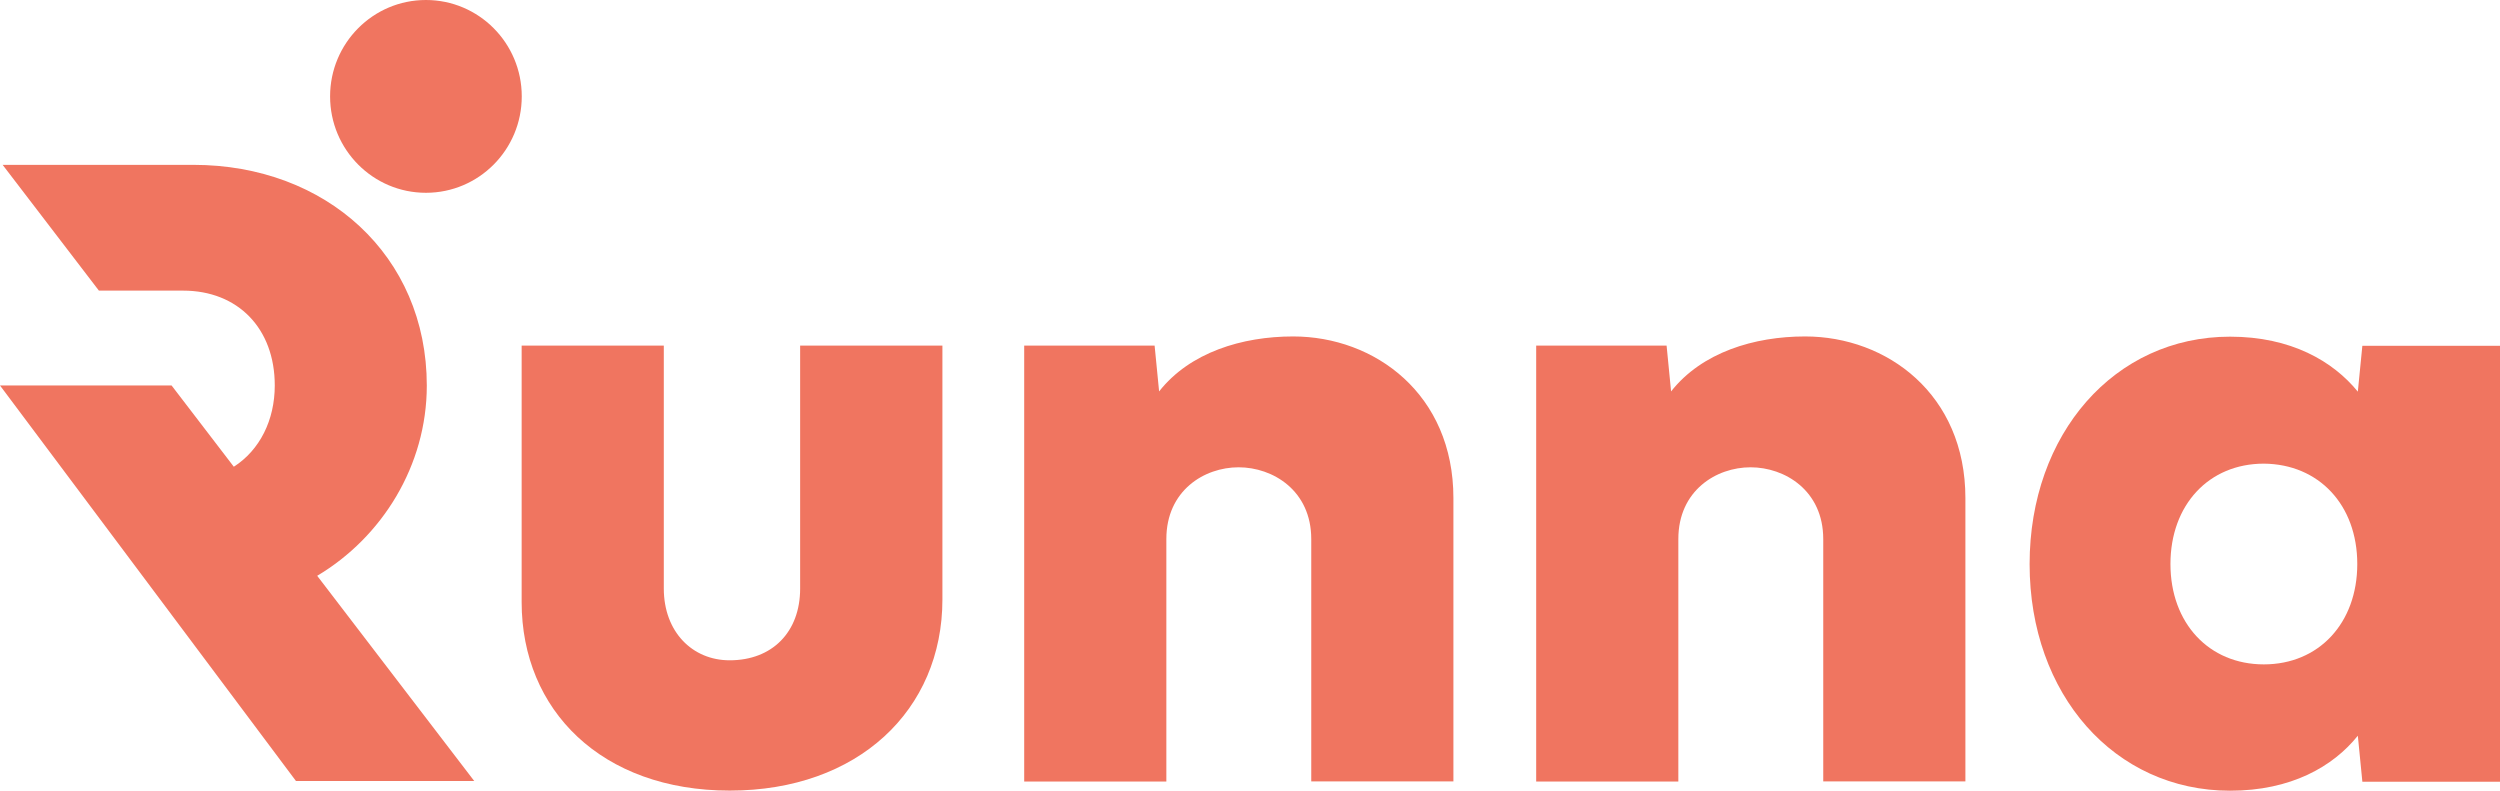
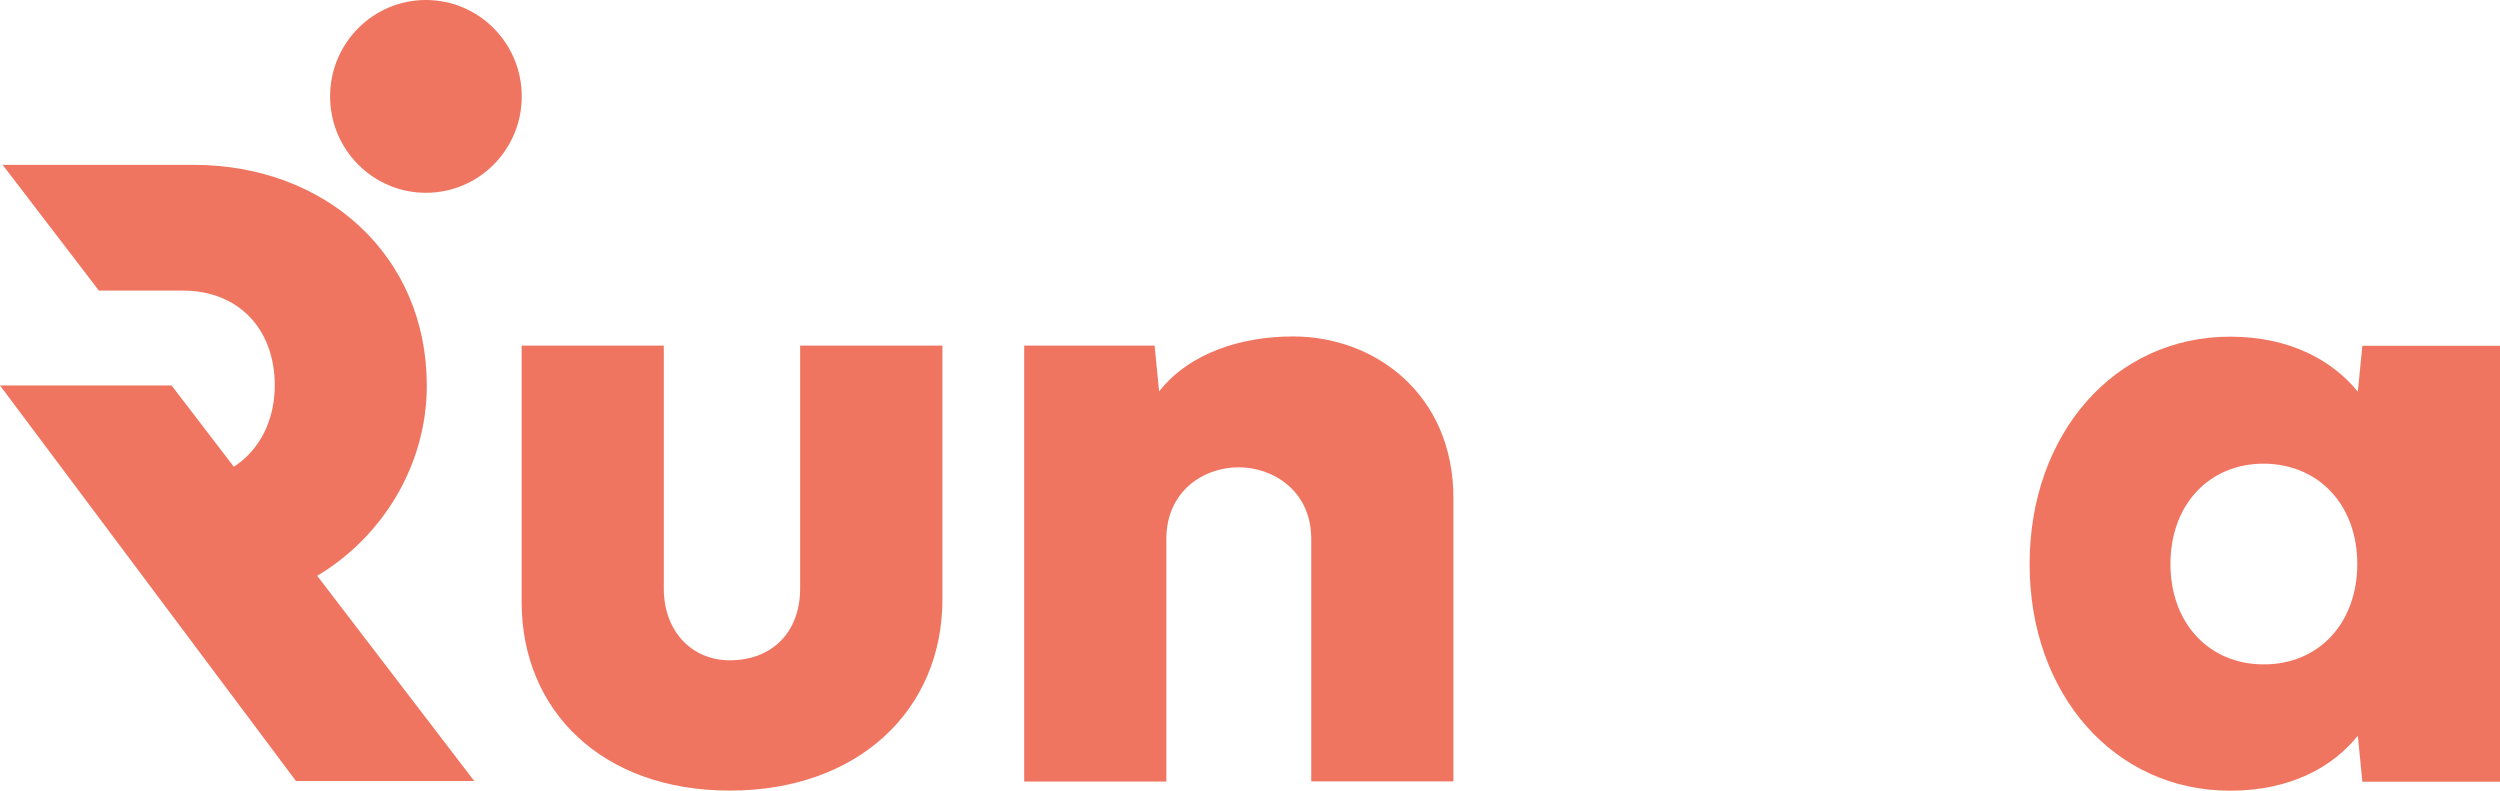
<svg xmlns="http://www.w3.org/2000/svg" width="351" height="111" viewBox="0 0 351 111" fill="none">
  <g clip-path="url(#clip0_619_139)">
    <path d="M132.315 48.523V84.164C132.315 99.714 120.463 111 102.461 111C84.46 111 73.239 99.714 73.239 84.537V48.523H93.198V82.63C93.198 88.691 97.19 92.706 102.446 92.706C108.41 92.706 112.34 88.753 112.34 82.63V48.523H132.299H132.315Z" fill="#F07560" />
    <path d="M184.1 109.729V75.684C184.1 68.863 178.706 65.608 173.897 65.608C169.089 65.608 163.756 68.863 163.756 75.684V109.729H143.797V48.523H162.107L162.739 54.957C167.054 49.469 174.406 47.237 181.557 47.237C193.024 47.237 204.059 55.329 204.059 69.933V109.713H184.1V109.729Z" fill="#F07560" />
-     <path d="M255.983 109.729V75.684C255.983 68.863 250.588 65.608 245.78 65.608C240.971 65.608 235.639 68.863 235.639 75.684V109.729H215.68V48.523H233.99L234.621 54.957C238.937 49.469 246.288 47.237 253.44 47.237C264.907 47.237 275.942 55.329 275.942 69.933V109.713H255.983V109.729Z" fill="#F07560" />
    <path d="M331.673 109.729L331.039 103.295C327.556 107.636 321.654 111.016 313.101 111.016C296.871 111.016 284.957 97.497 284.957 79.204C284.957 60.911 296.871 47.268 313.101 47.268C321.654 47.268 327.556 50.71 331.039 54.988L331.673 48.555H351V109.76H331.673V109.729ZM304.731 79.188C304.731 87.482 310.127 93.28 317.845 93.28C325.567 93.28 330.962 87.482 330.962 79.188C330.962 70.894 325.567 65.158 317.845 65.096C310.111 65.096 304.731 70.894 304.731 79.188Z" fill="#F07560" />
    <path d="M59.8 27.068C67.231 27.068 73.255 21.009 73.255 13.534C73.255 6.059 67.231 0 59.8 0C52.369 0 46.345 6.059 46.345 13.534C46.345 21.009 52.369 27.068 59.8 27.068Z" fill="#F07560" />
    <path d="M44.526 80.847C53.65 75.421 59.923 65.36 59.923 54.136C59.923 35.842 45.728 23.145 27.157 23.145H0.37L13.886 40.803H25.708C33.383 40.803 38.577 46.09 38.577 54.12C38.577 58.973 36.481 63.189 32.828 65.53L24.089 54.12H0L41.552 109.651H66.581L44.526 80.832V80.847Z" fill="#F07560" />
  </g>
  <defs>
    <clipPath id="clip0_619_139">
      <rect width="351" height="111" fill="white" />
    </clipPath>
  </defs>
</svg>